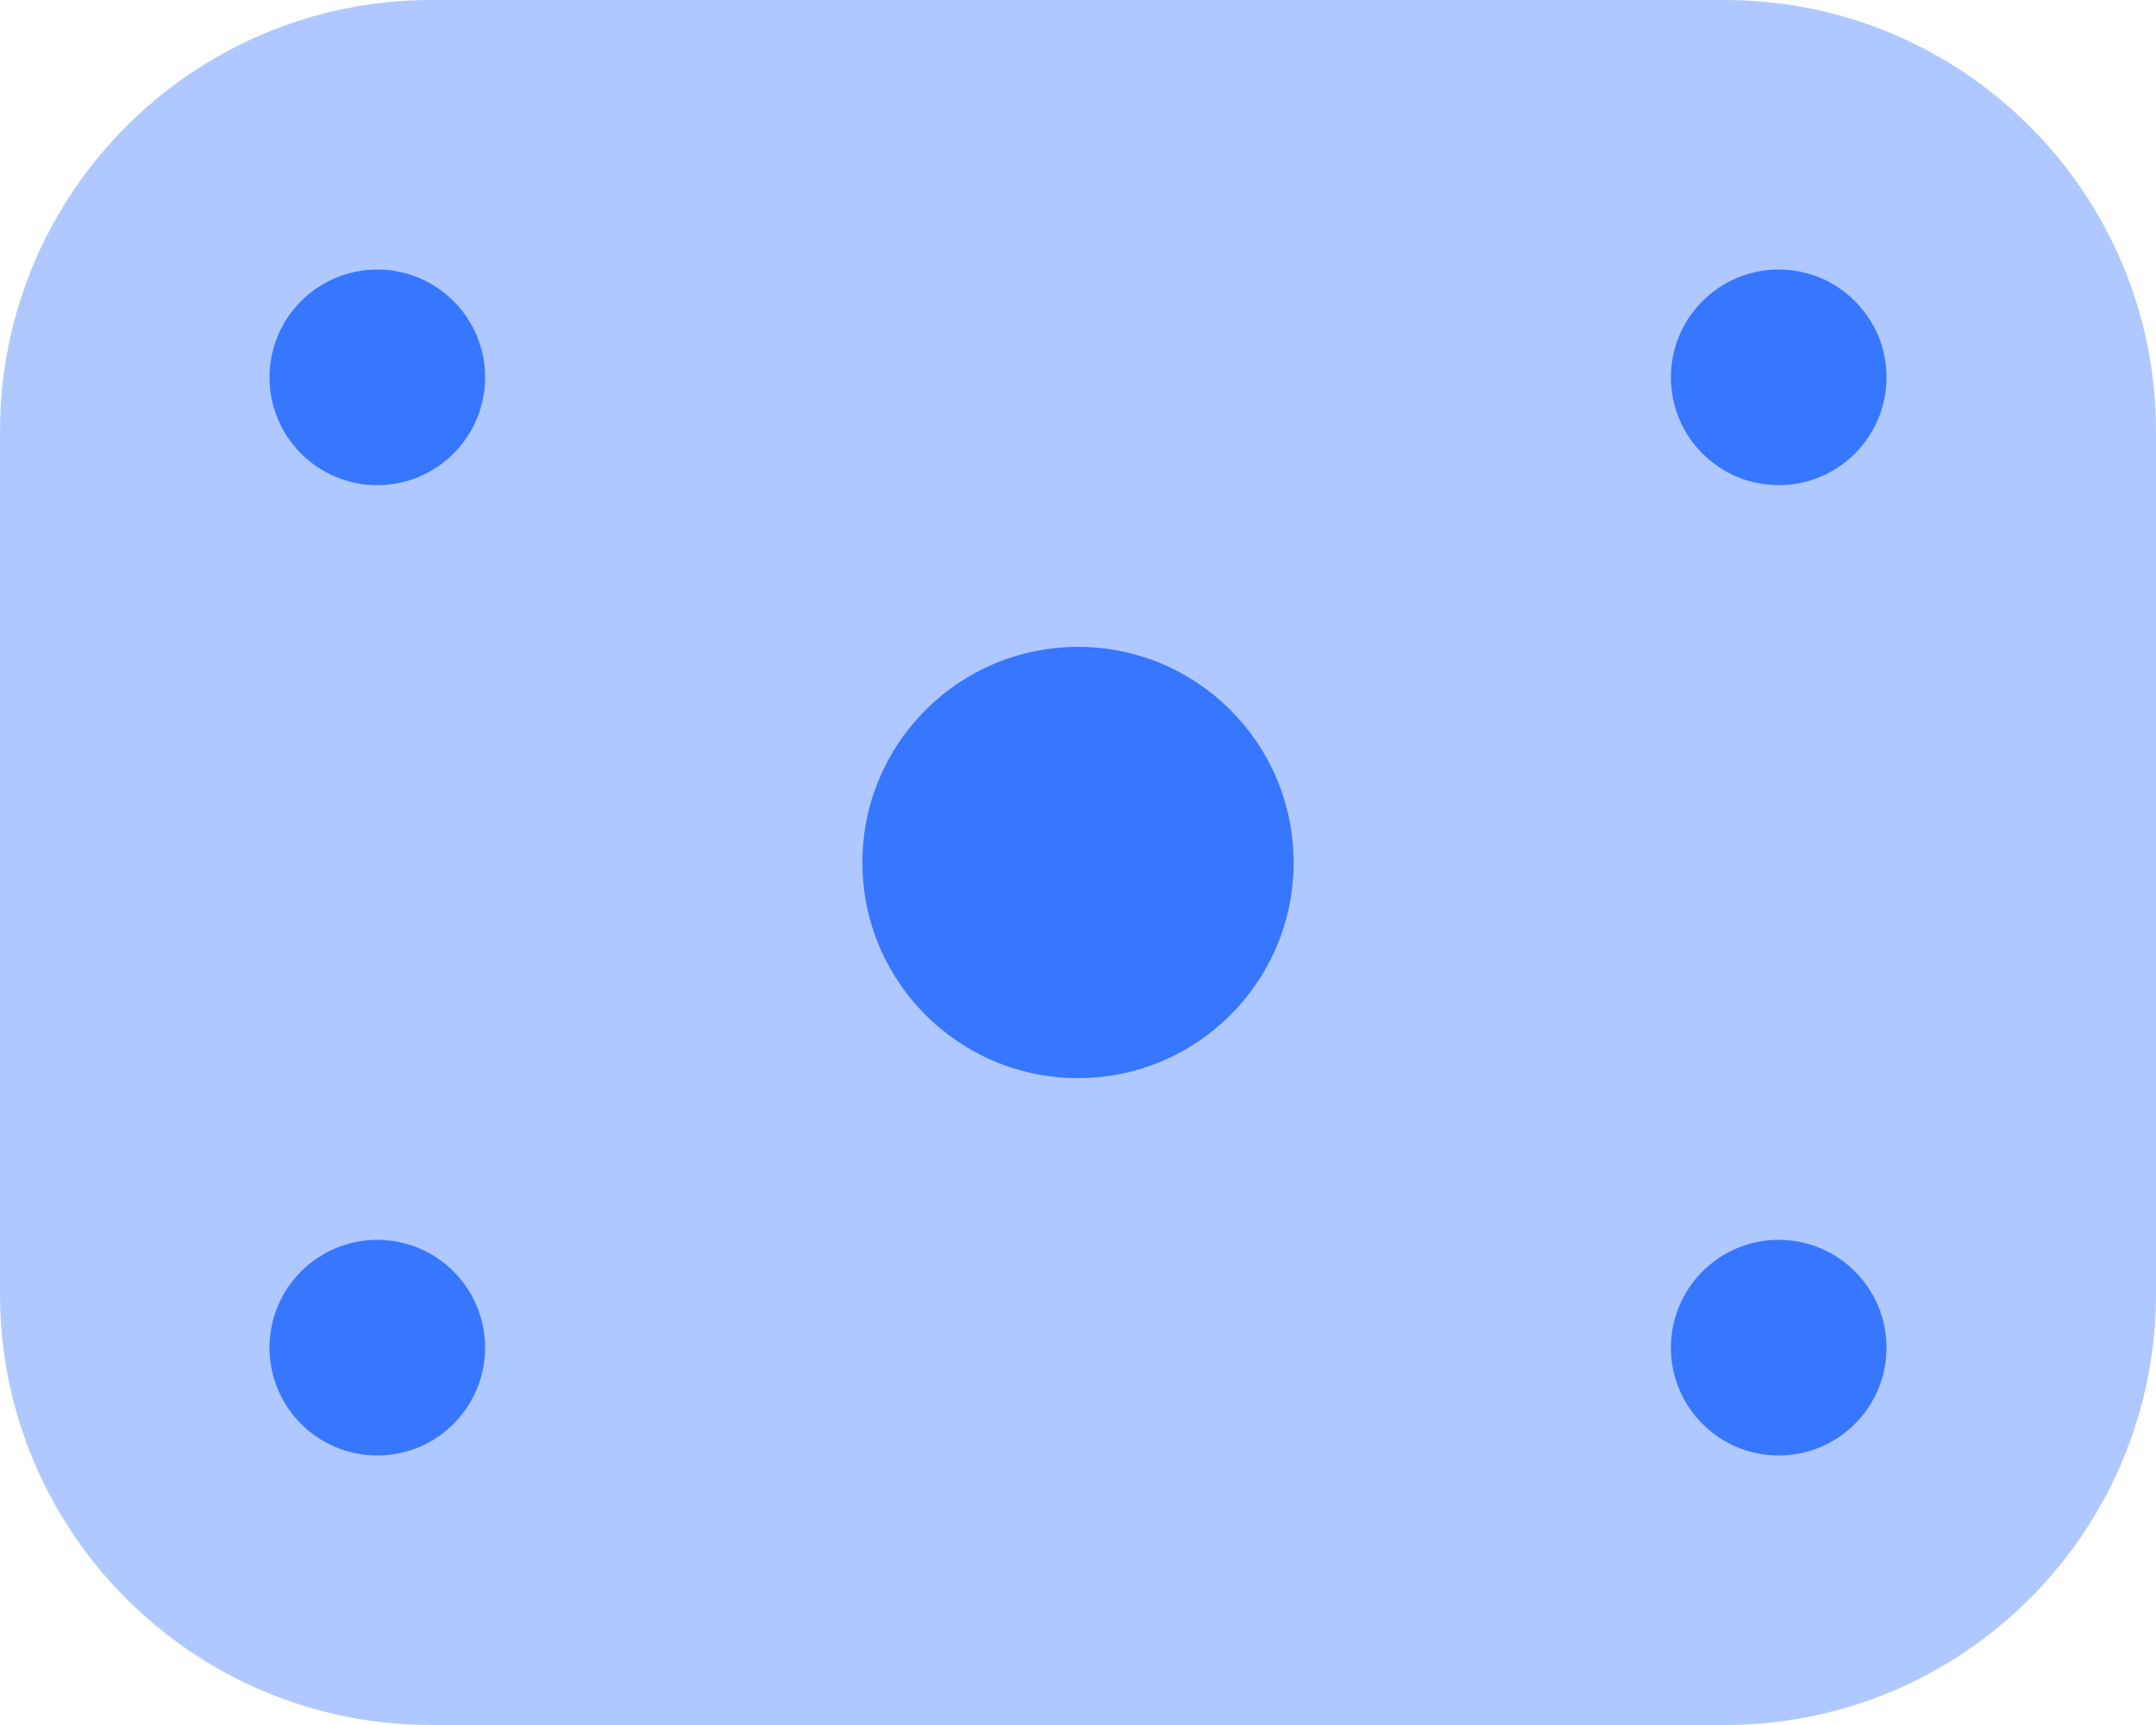
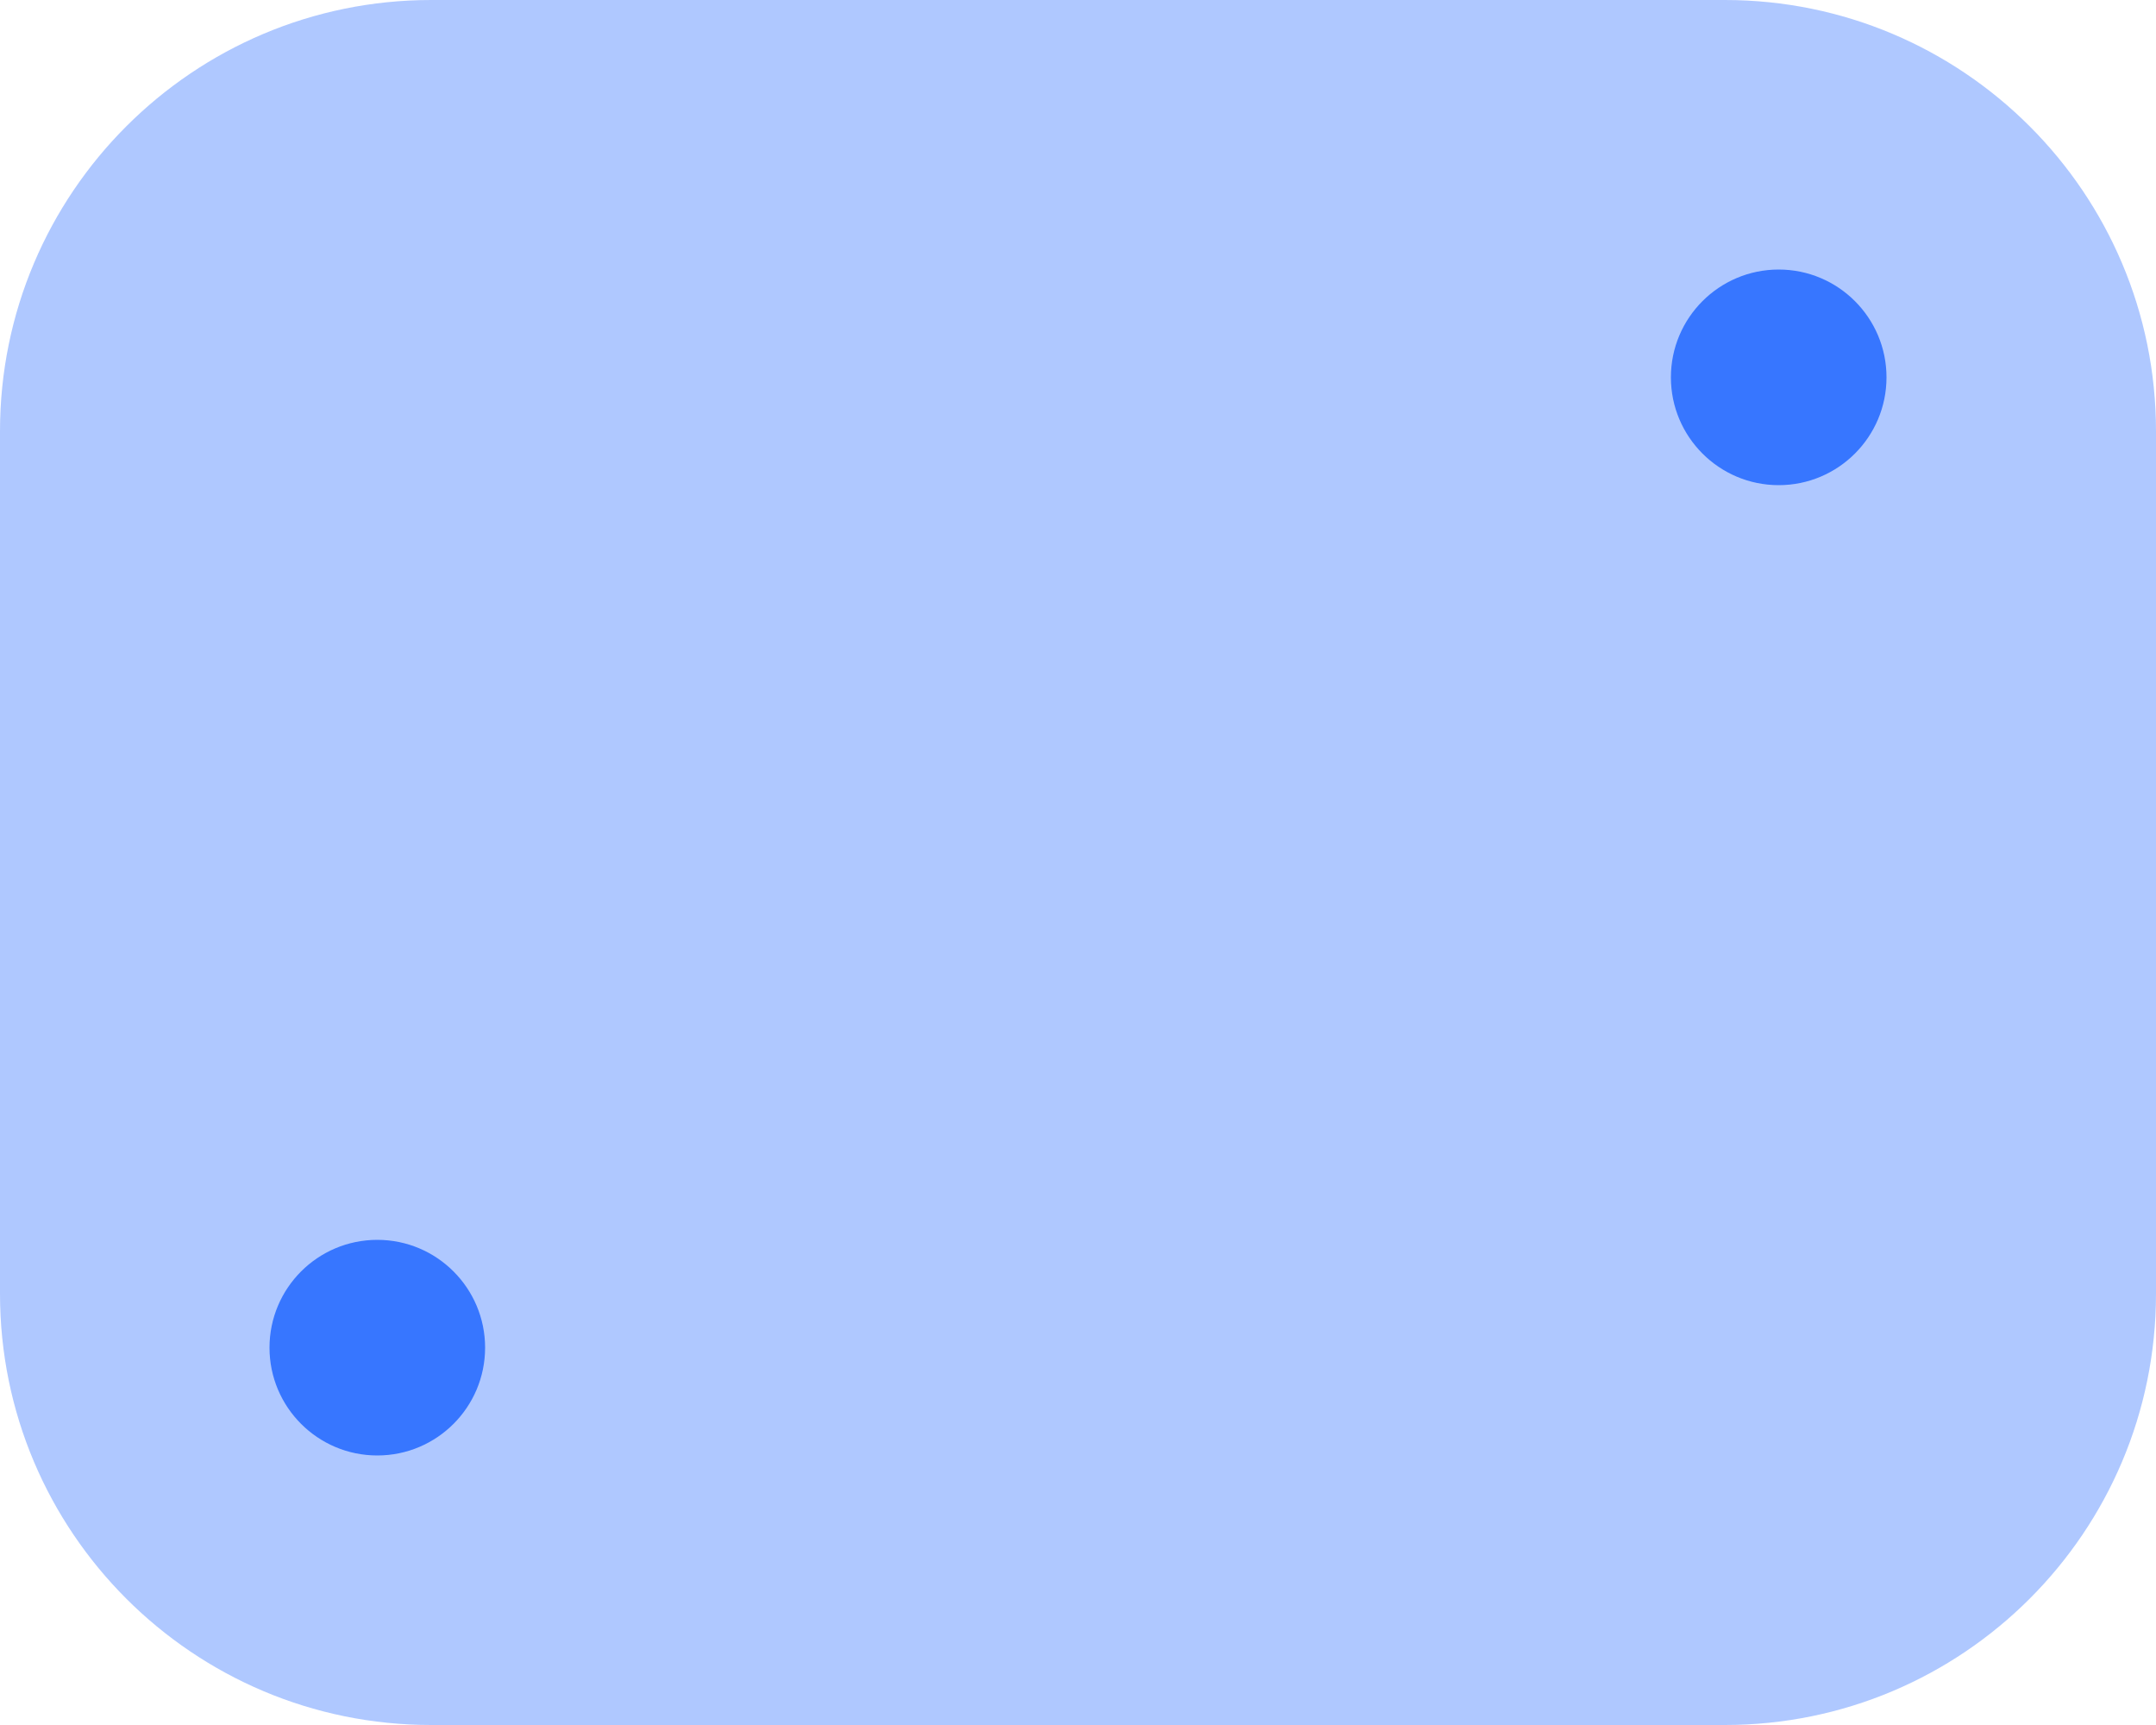
<svg xmlns="http://www.w3.org/2000/svg" width="20" height="16" viewBox="0 0 20 16" fill="none">
  <g id="money">
    <path id="Rectangle 826" opacity="0.4" d="M0 4C0 1.791 1.791 0 4 0H16C18.209 0 20 1.791 20 4V12C20 14.209 18.209 16 16 16H4C1.791 16 0 14.209 0 12V4Z" fill="#3776FF" />
-     <circle id="Ellipse 677" cx="10" cy="8" r="2" fill="#3776FF" />
-     <path id="Ellipse 681" d="M4.5 3.5C4.5 4.052 4.052 4.5 3.5 4.5C2.948 4.5 2.5 4.052 2.5 3.5C2.5 2.948 2.948 2.5 3.5 2.5C4.052 2.5 4.5 2.948 4.5 3.5Z" fill="#3776FF" />
    <path id="Ellipse 682" d="M17.5 3.5C17.5 4.052 17.052 4.5 16.5 4.5C15.948 4.5 15.5 4.052 15.5 3.5C15.5 2.948 15.948 2.5 16.5 2.5C17.052 2.5 17.5 2.948 17.5 3.5Z" fill="#3776FF" />
    <path id="Ellipse 683" d="M4.5 12.5C4.5 13.052 4.052 13.5 3.5 13.5C2.948 13.5 2.5 13.052 2.5 12.5C2.5 11.948 2.948 11.5 3.5 11.5C4.052 11.5 4.5 11.948 4.5 12.5Z" fill="#3776FF" />
-     <path id="Ellipse 684" d="M17.5 12.5C17.5 13.052 17.052 13.5 16.5 13.5C15.948 13.5 15.5 13.052 15.5 12.5C15.5 11.948 15.948 11.5 16.5 11.5C17.052 11.5 17.5 11.948 17.5 12.5Z" fill="#3776FF" />
  </g>
</svg>